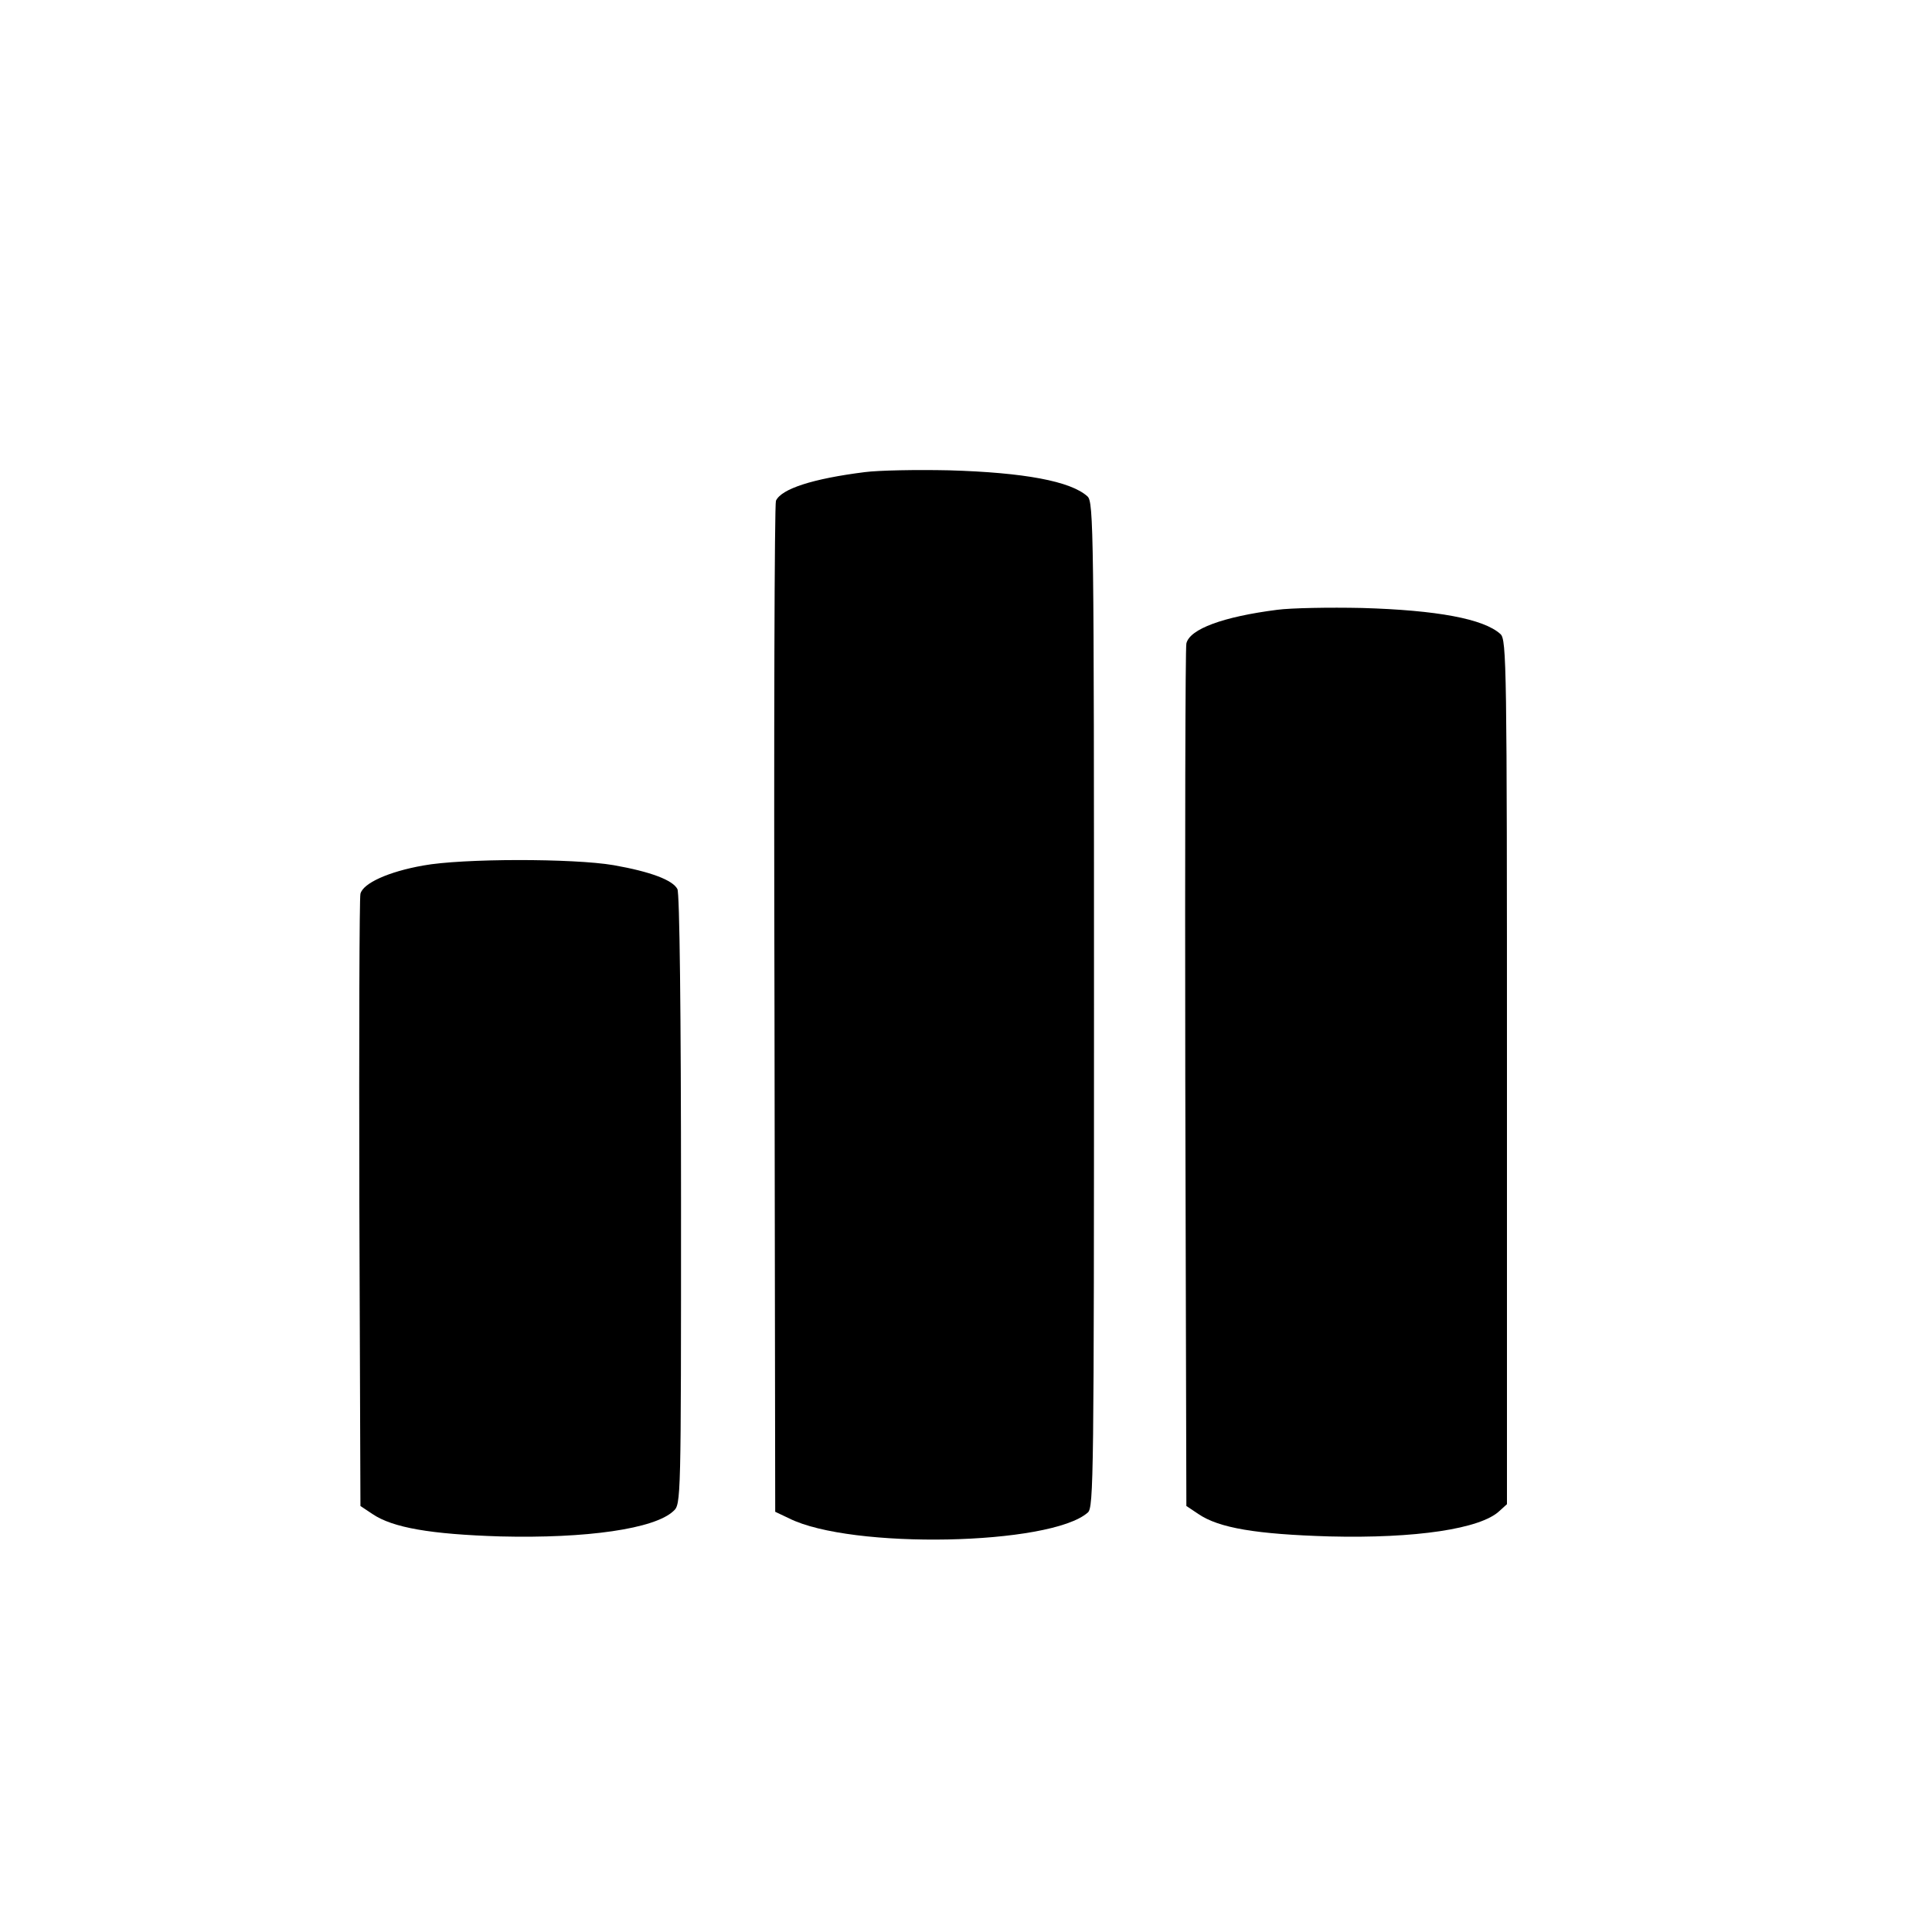
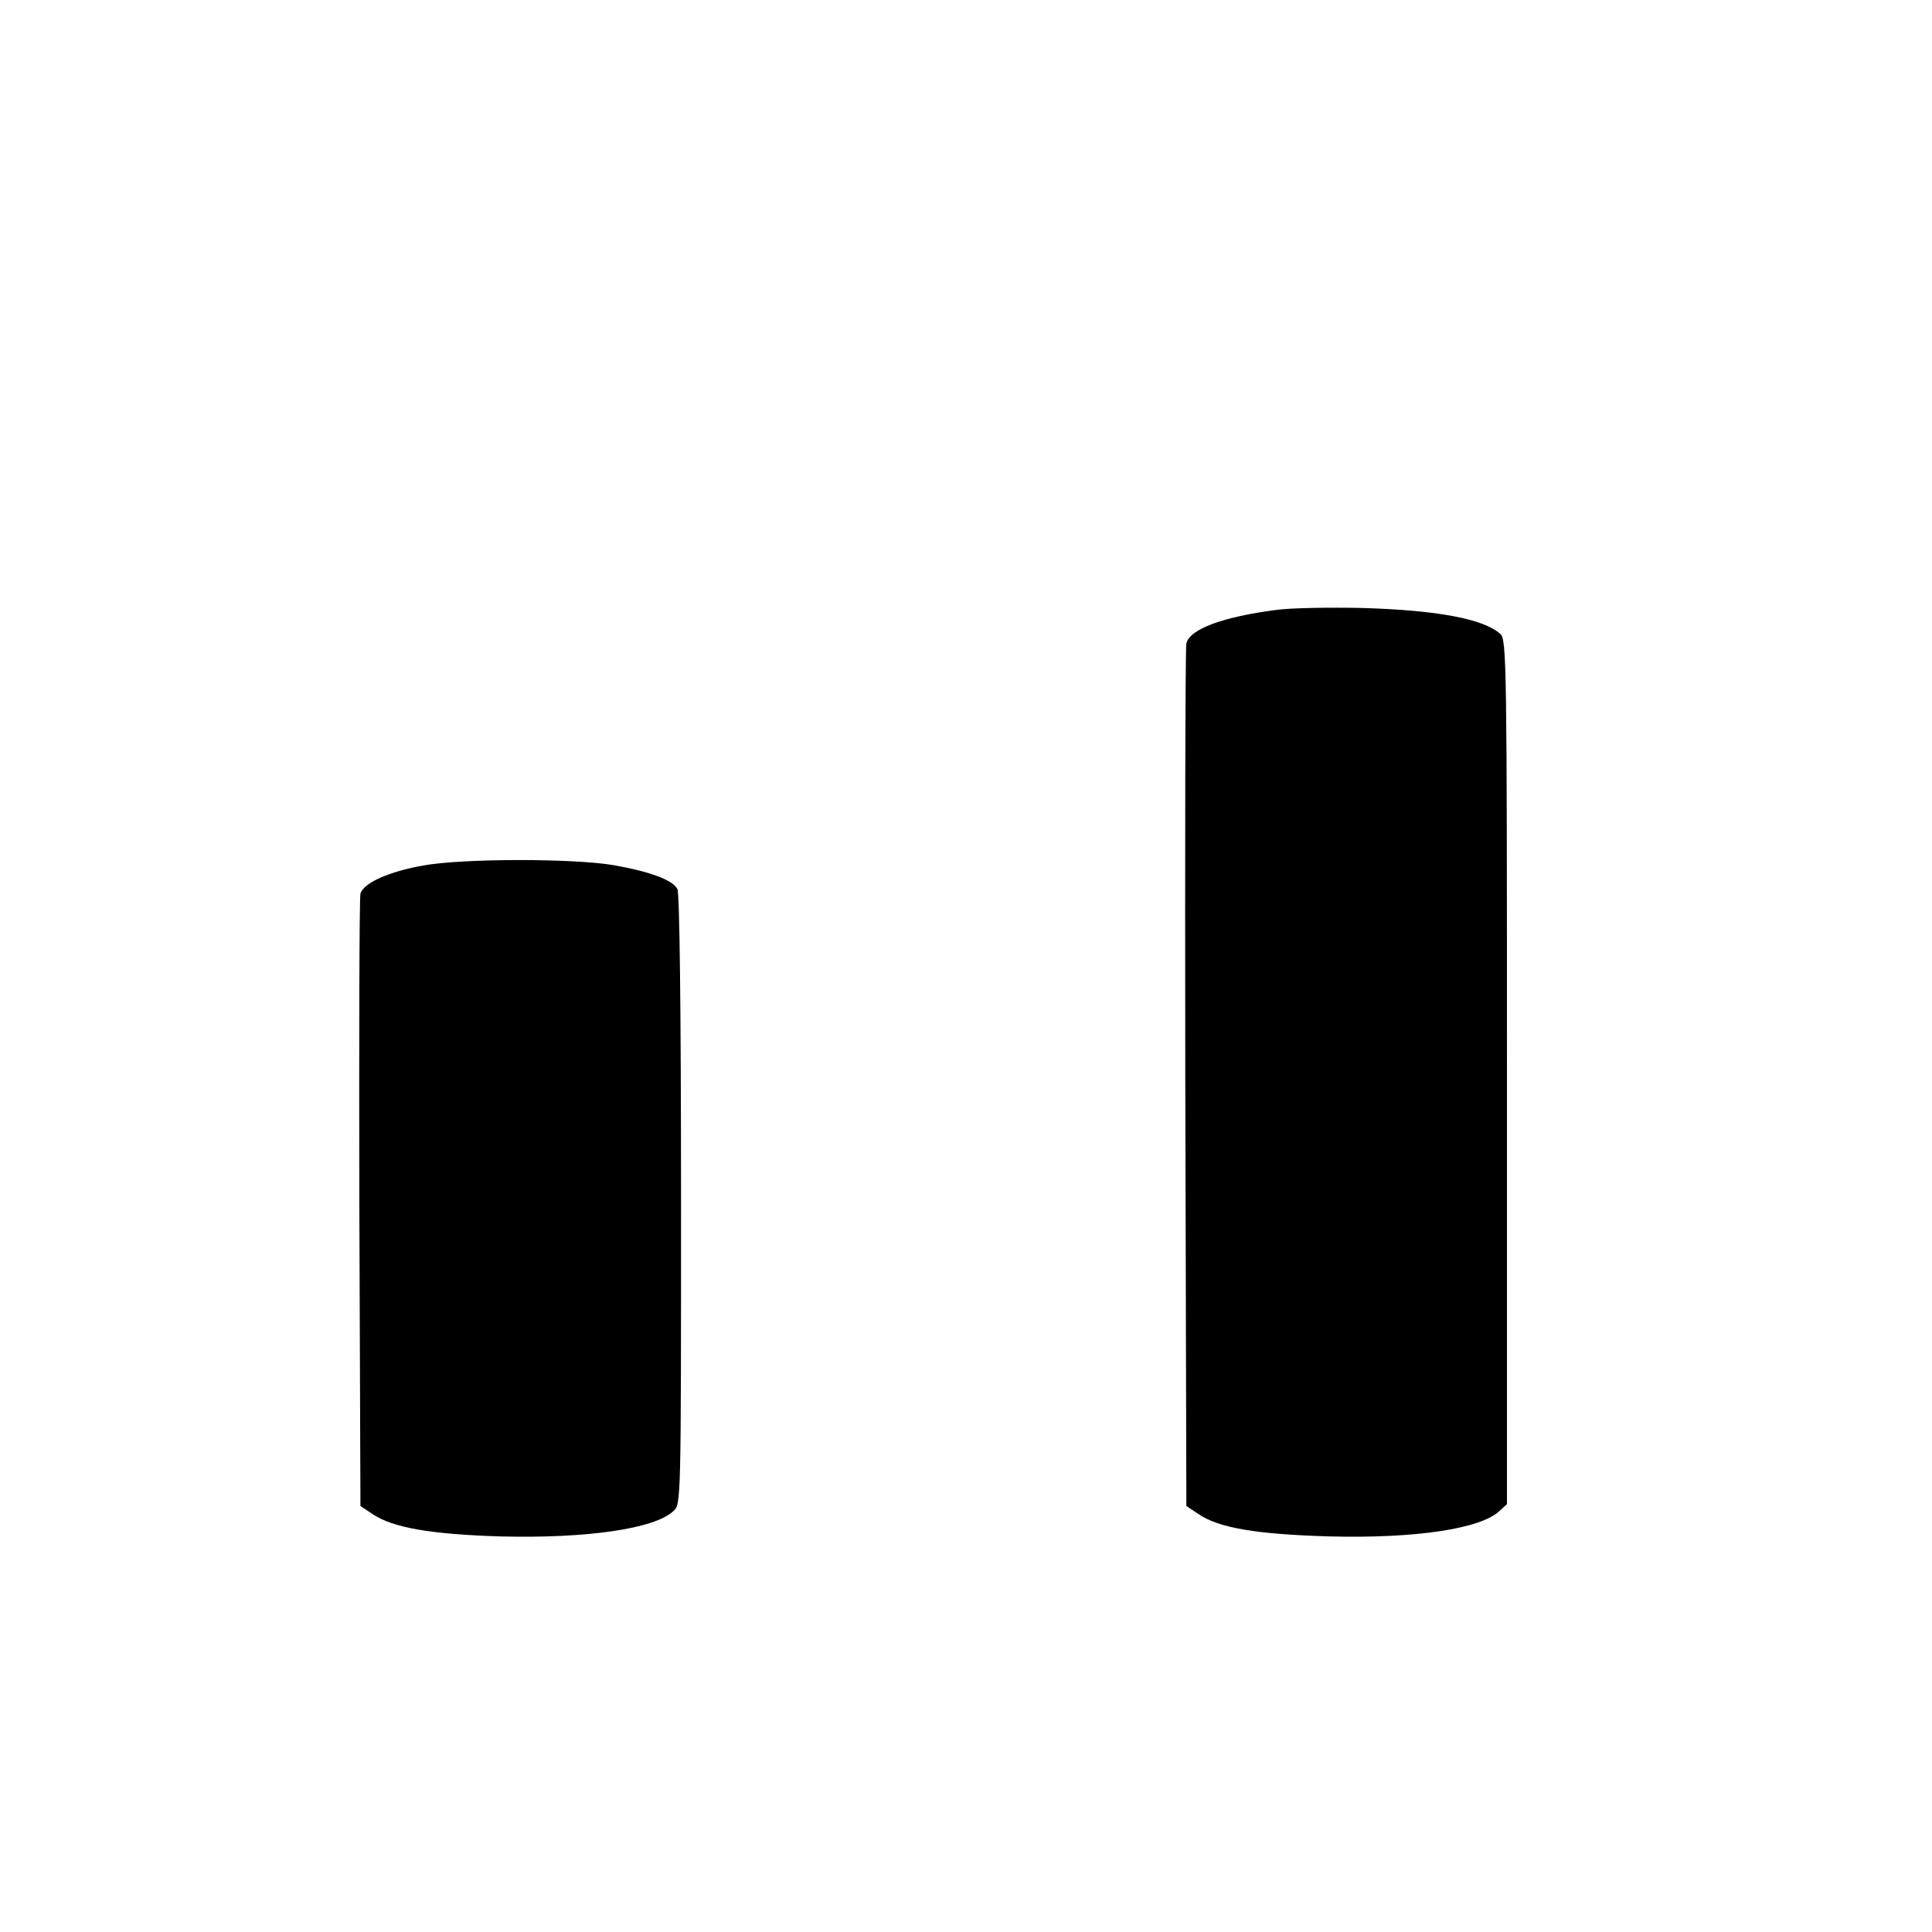
<svg xmlns="http://www.w3.org/2000/svg" version="1.0" width="16pt" height="16pt" viewBox="0 0 16 16" preserveAspectRatio="xMidYMid meet">
  <g transform="translate(0,16) scale(0.003,-0.003)" fill="#000000" stroke="none">
-     <path d="M2387 4030 c-143 -18 -230 -46 -245 -79 -4 -9 -6 -640 -4 -1403 l2 -1388 38 -18 c171 -86 722 -75 825 16 16 14 17 94 17 1402 0 1309 -1 1388 -18 1403 -46 42 -175 66 -382 72 -91 2 -195 0 -233 -5z" />
    <path d="M3526 3650 c-149 -19 -242 -53 -251 -93 -3 -12 -4 -553 -3 -1202 l3 -1179 33 -22 c57 -39 161 -56 362 -62 238 -6 417 21 469 70 l21 19 0 1193 c0 1124 -1 1194 -18 1209 -46 42 -175 66 -382 72 -91 2 -196 0 -234 -5z" />
    <path d="M1168 2944 c-96 -17 -166 -49 -173 -78 -3 -11 -4 -397 -3 -856 l3 -834 33 -22 c56 -38 161 -56 353 -62 239 -6 426 21 478 70 21 19 21 23 21 859 0 524 -4 847 -10 858 -13 25 -74 48 -176 66 -111 19 -418 19 -526 -1z" />
  </g>
</svg>